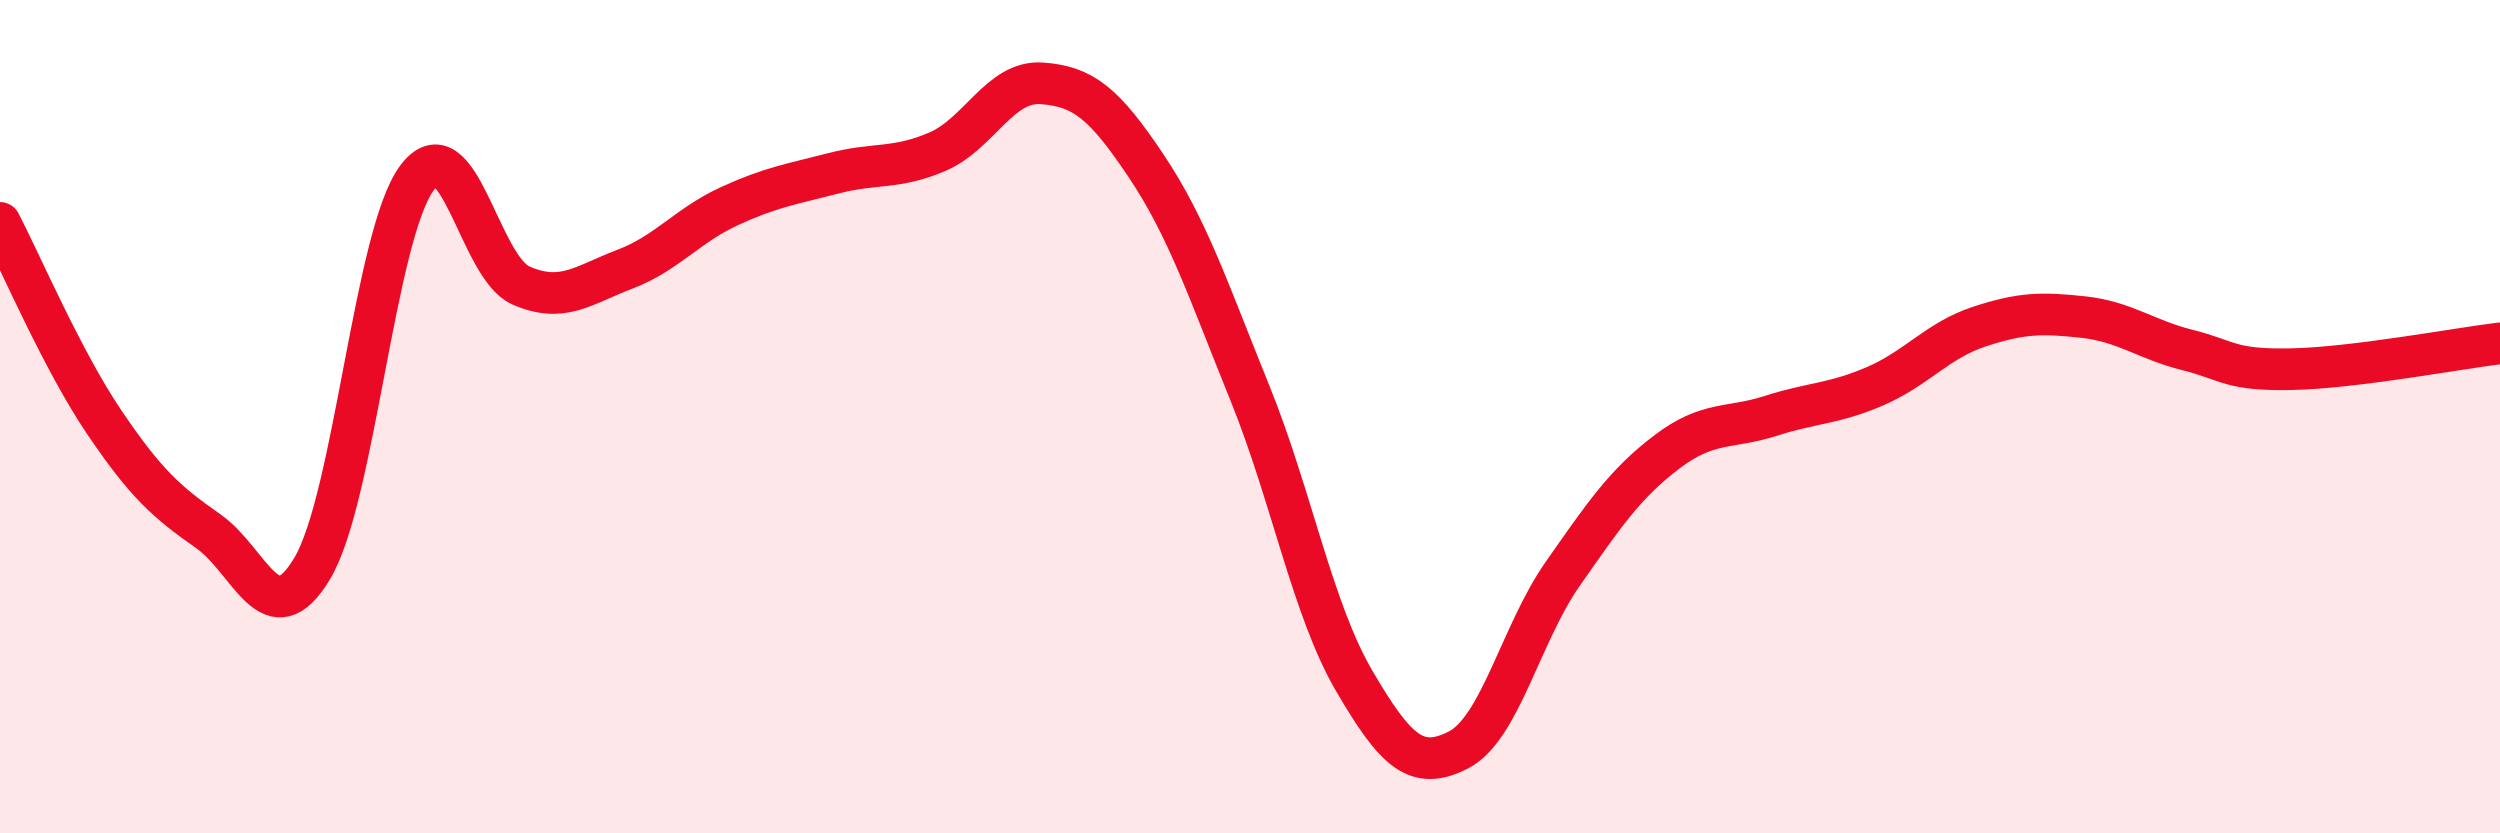
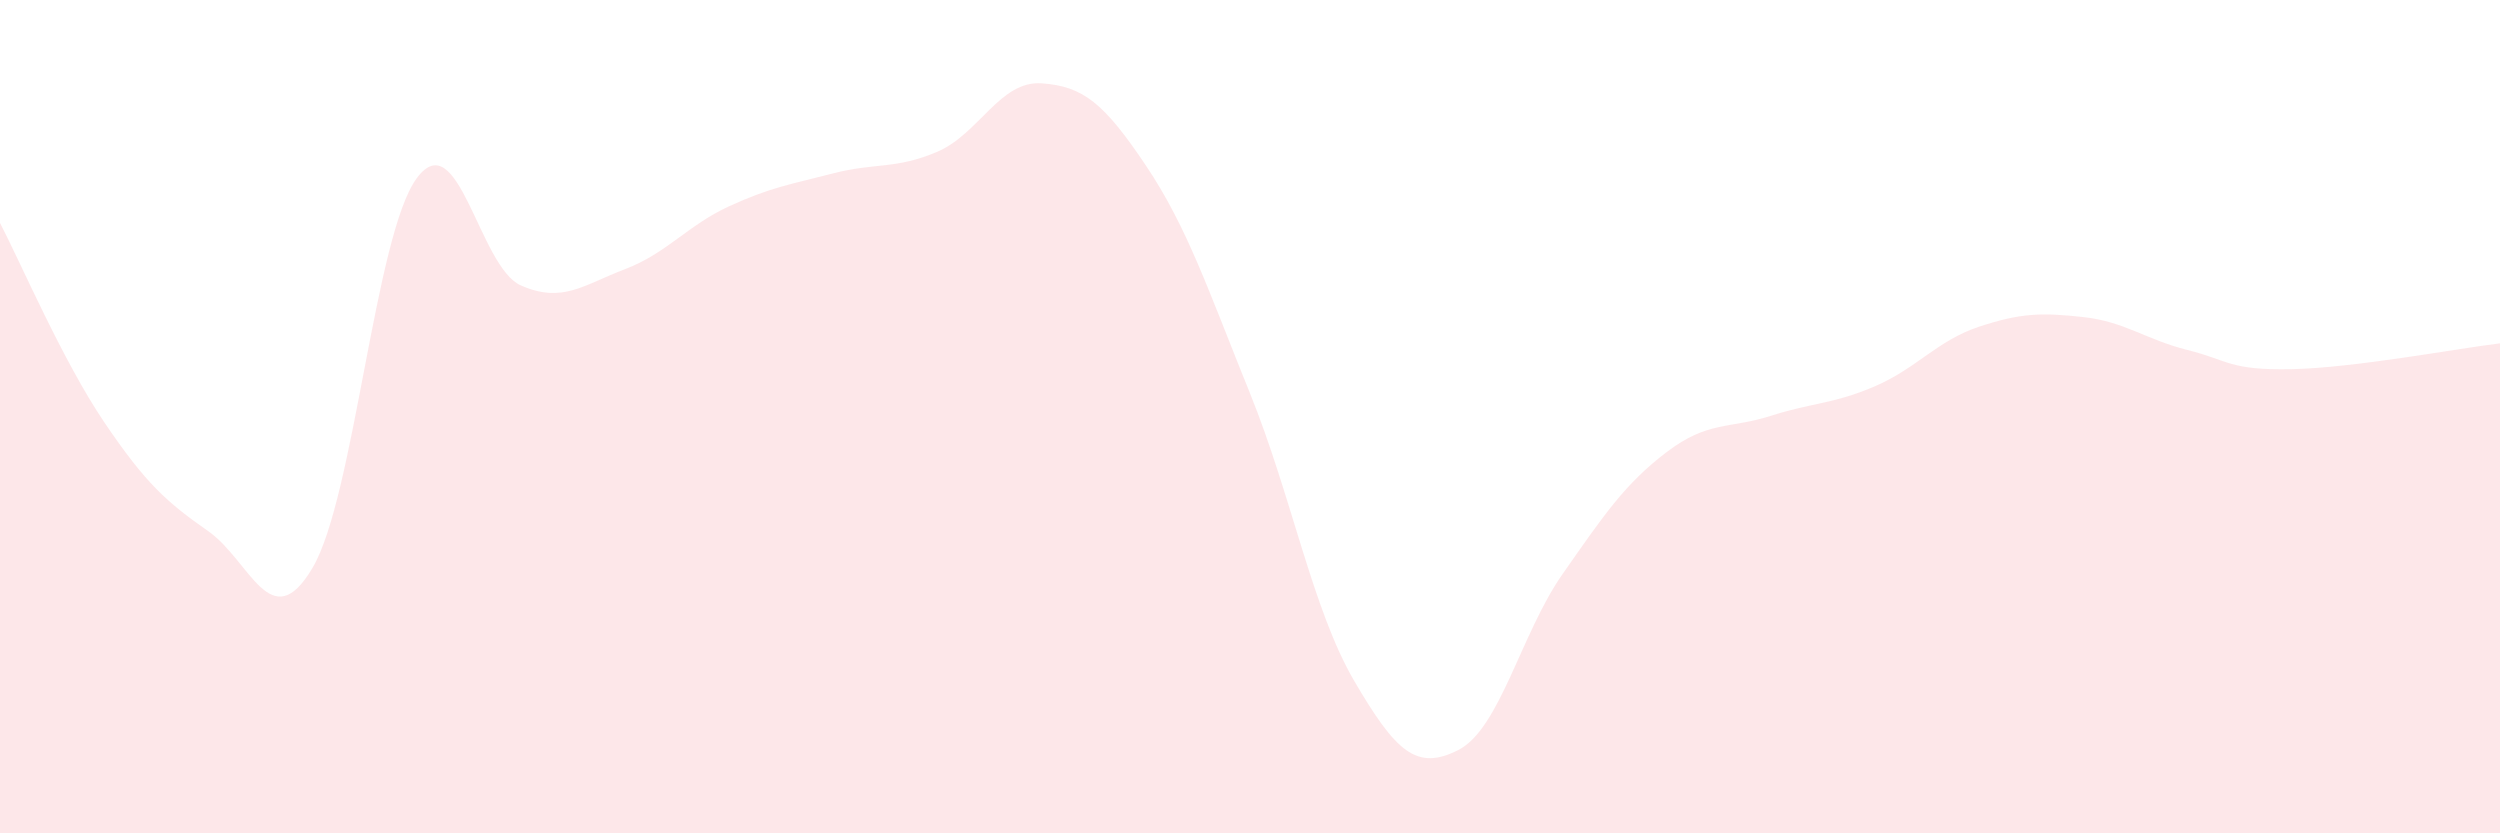
<svg xmlns="http://www.w3.org/2000/svg" width="60" height="20" viewBox="0 0 60 20">
  <path d="M 0,5.35 C 0.5,6.31 1.5,8.65 2.5,10.13 C 3.5,11.61 4,12.05 5,12.75 C 6,13.45 6.5,15.32 7.5,13.63 C 8.5,11.94 9,5.64 10,4.28 C 11,2.92 11.5,6.41 12.5,6.85 C 13.5,7.29 14,6.84 15,6.46 C 16,6.08 16.5,5.41 17.5,4.95 C 18.5,4.49 19,4.42 20,4.16 C 21,3.9 21.5,4.07 22.5,3.64 C 23.5,3.21 24,1.93 25,2 C 26,2.07 26.5,2.48 27.5,3.97 C 28.5,5.46 29,6.97 30,9.44 C 31,11.91 31.5,14.63 32.5,16.34 C 33.5,18.05 34,18.51 35,18 C 36,17.49 36.5,15.21 37.5,13.78 C 38.5,12.35 39,11.61 40,10.85 C 41,10.09 41.5,10.3 42.5,9.98 C 43.5,9.66 44,9.7 45,9.27 C 46,8.84 46.5,8.17 47.5,7.84 C 48.5,7.51 49,7.5 50,7.61 C 51,7.72 51.5,8.15 52.5,8.4 C 53.5,8.65 53.5,8.89 55,8.86 C 56.5,8.83 59,8.36 60,8.24L60 20L0 20Z" fill="#EB0A25" opacity="0.1" stroke-linecap="round" stroke-linejoin="round" />
-   <path d="M 0,5.35 C 0.5,6.31 1.5,8.65 2.5,10.13 C 3.5,11.61 4,12.05 5,12.75 C 6,13.45 6.5,15.32 7.5,13.63 C 8.5,11.94 9,5.64 10,4.28 C 11,2.92 11.5,6.41 12.5,6.85 C 13.5,7.29 14,6.84 15,6.46 C 16,6.08 16.5,5.41 17.5,4.95 C 18.5,4.49 19,4.42 20,4.16 C 21,3.9 21.5,4.07 22.5,3.64 C 23.5,3.21 24,1.93 25,2 C 26,2.07 26.5,2.48 27.5,3.97 C 28.5,5.46 29,6.97 30,9.44 C 31,11.91 31.5,14.63 32.5,16.34 C 33.5,18.05 34,18.51 35,18 C 36,17.49 36.5,15.21 37.5,13.78 C 38.5,12.35 39,11.61 40,10.85 C 41,10.09 41.5,10.3 42.5,9.98 C 43.5,9.66 44,9.7 45,9.27 C 46,8.84 46.5,8.17 47.5,7.84 C 48.5,7.51 49,7.5 50,7.61 C 51,7.72 51.5,8.15 52.5,8.4 C 53.5,8.65 53.5,8.89 55,8.86 C 56.5,8.83 59,8.36 60,8.24" stroke="#EB0A25" stroke-width="1" fill="none" stroke-linecap="round" stroke-linejoin="round" />
</svg>